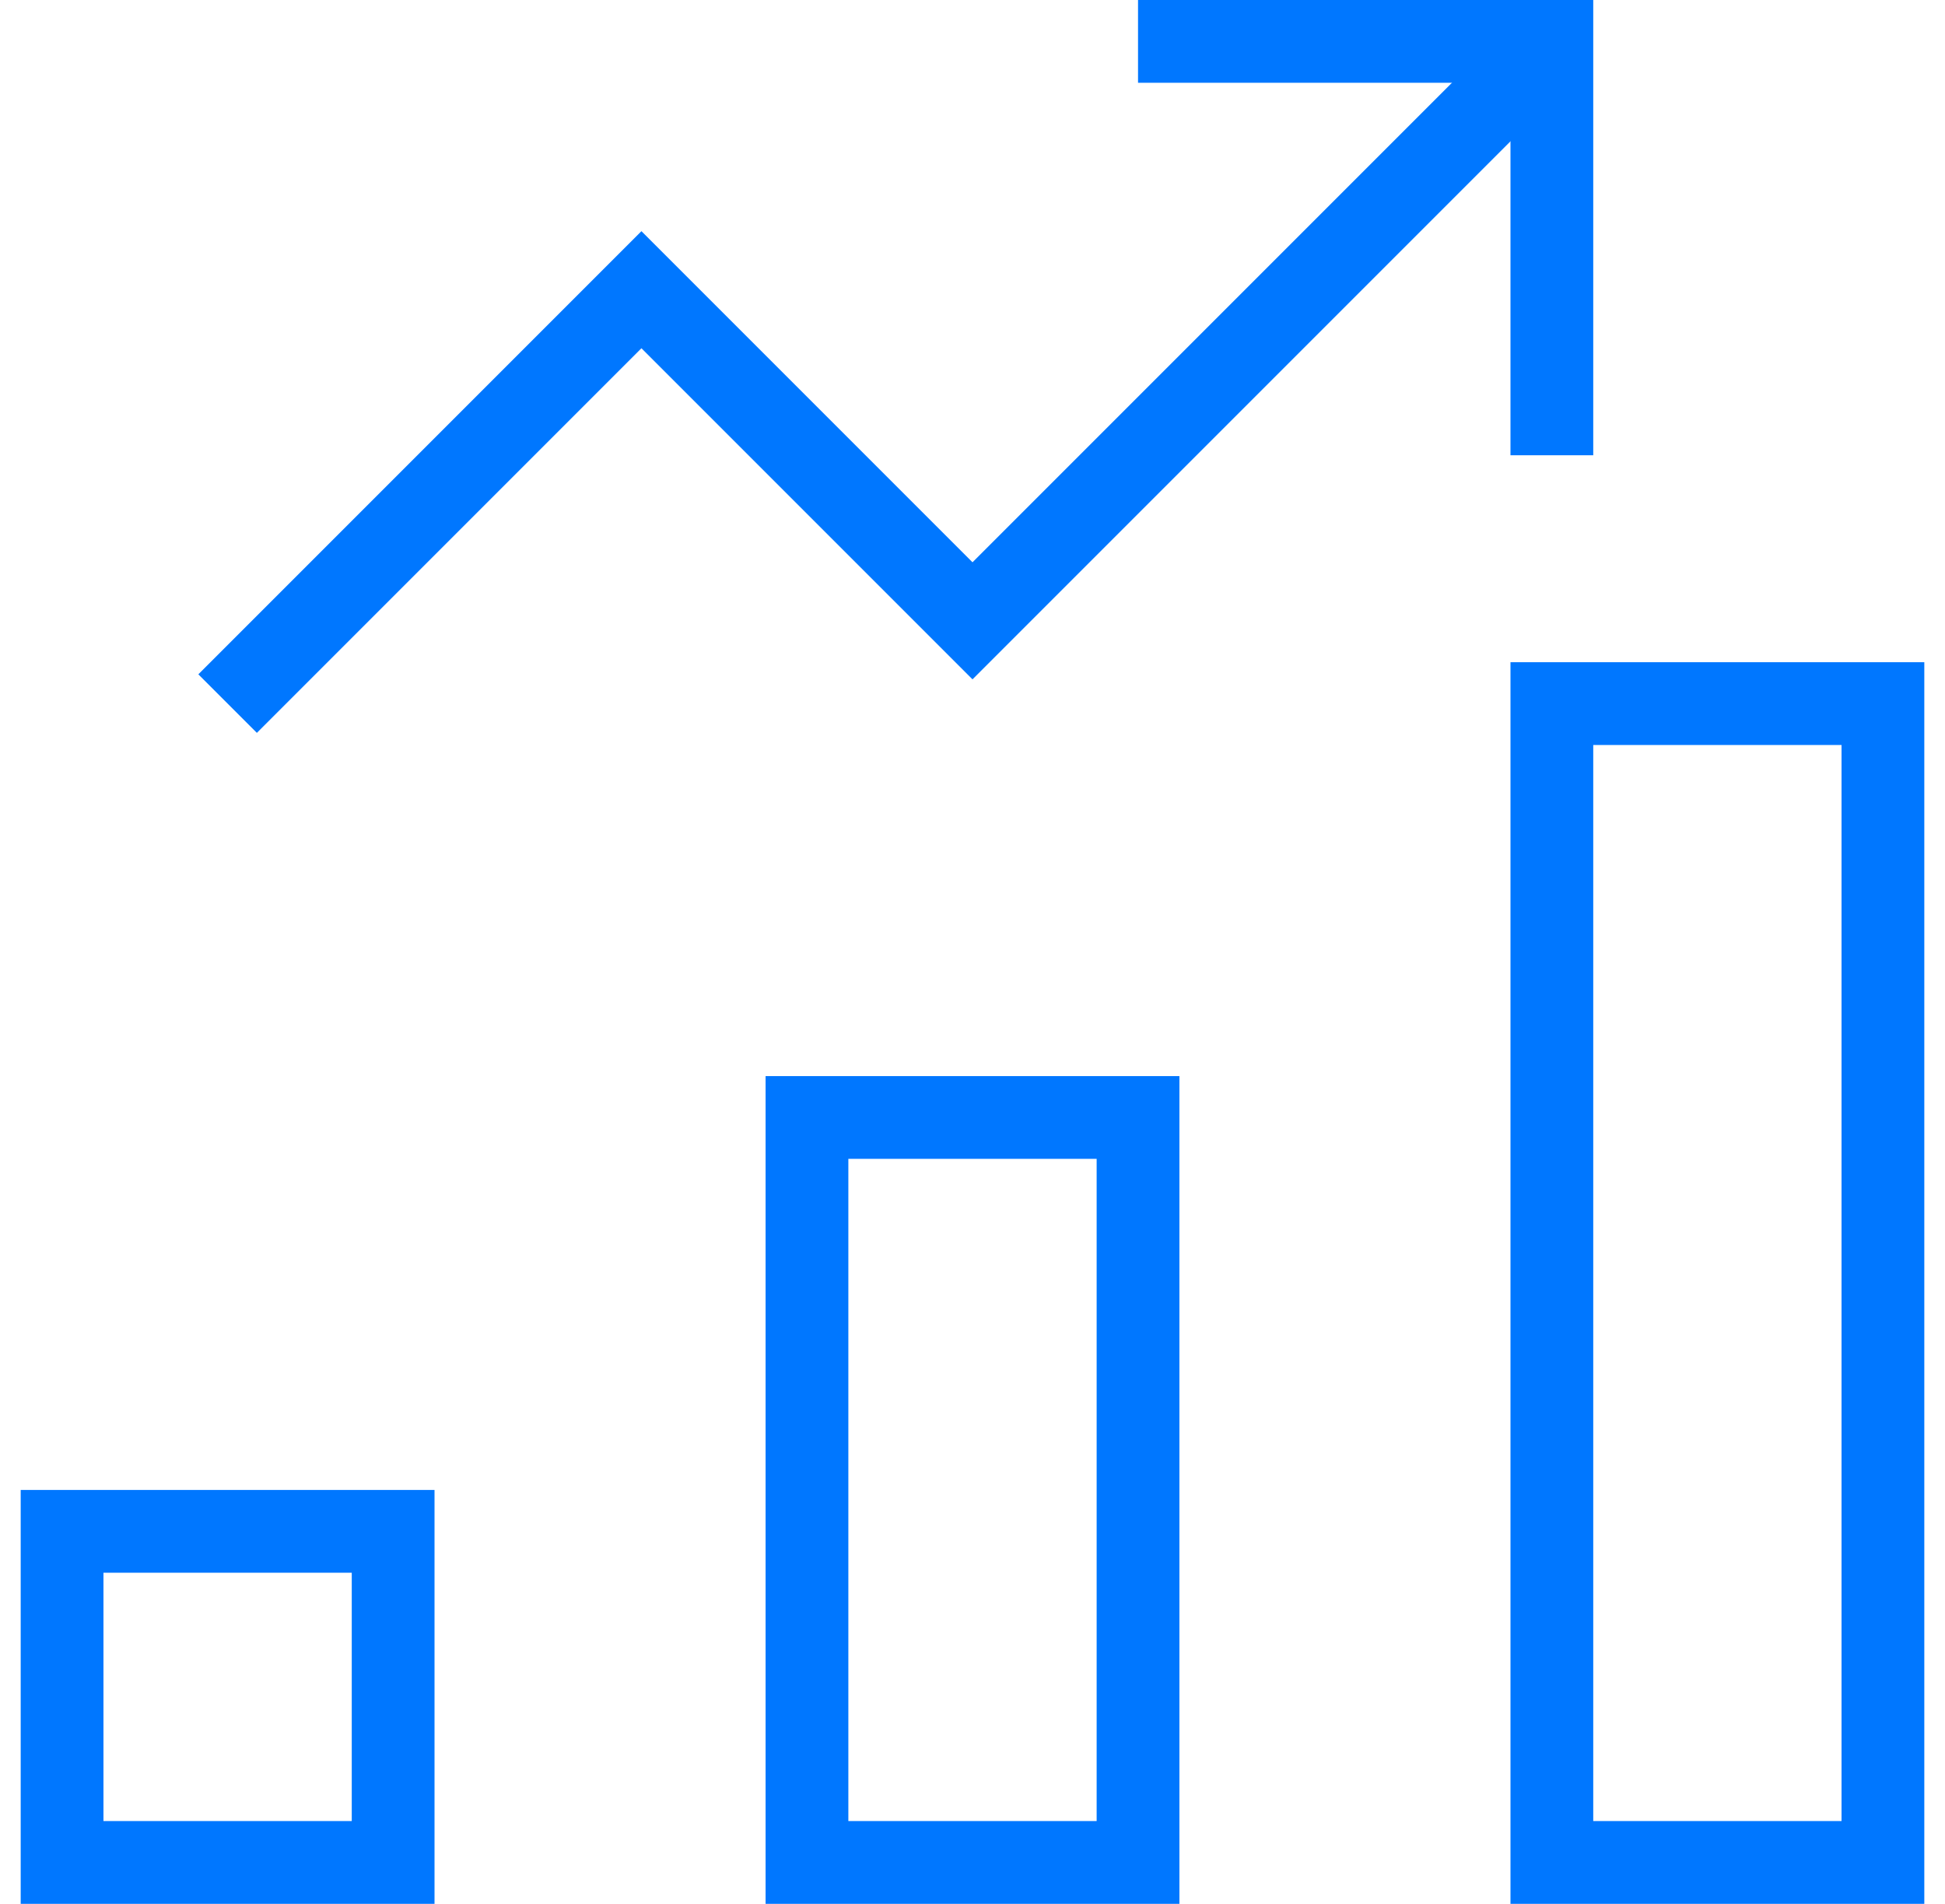
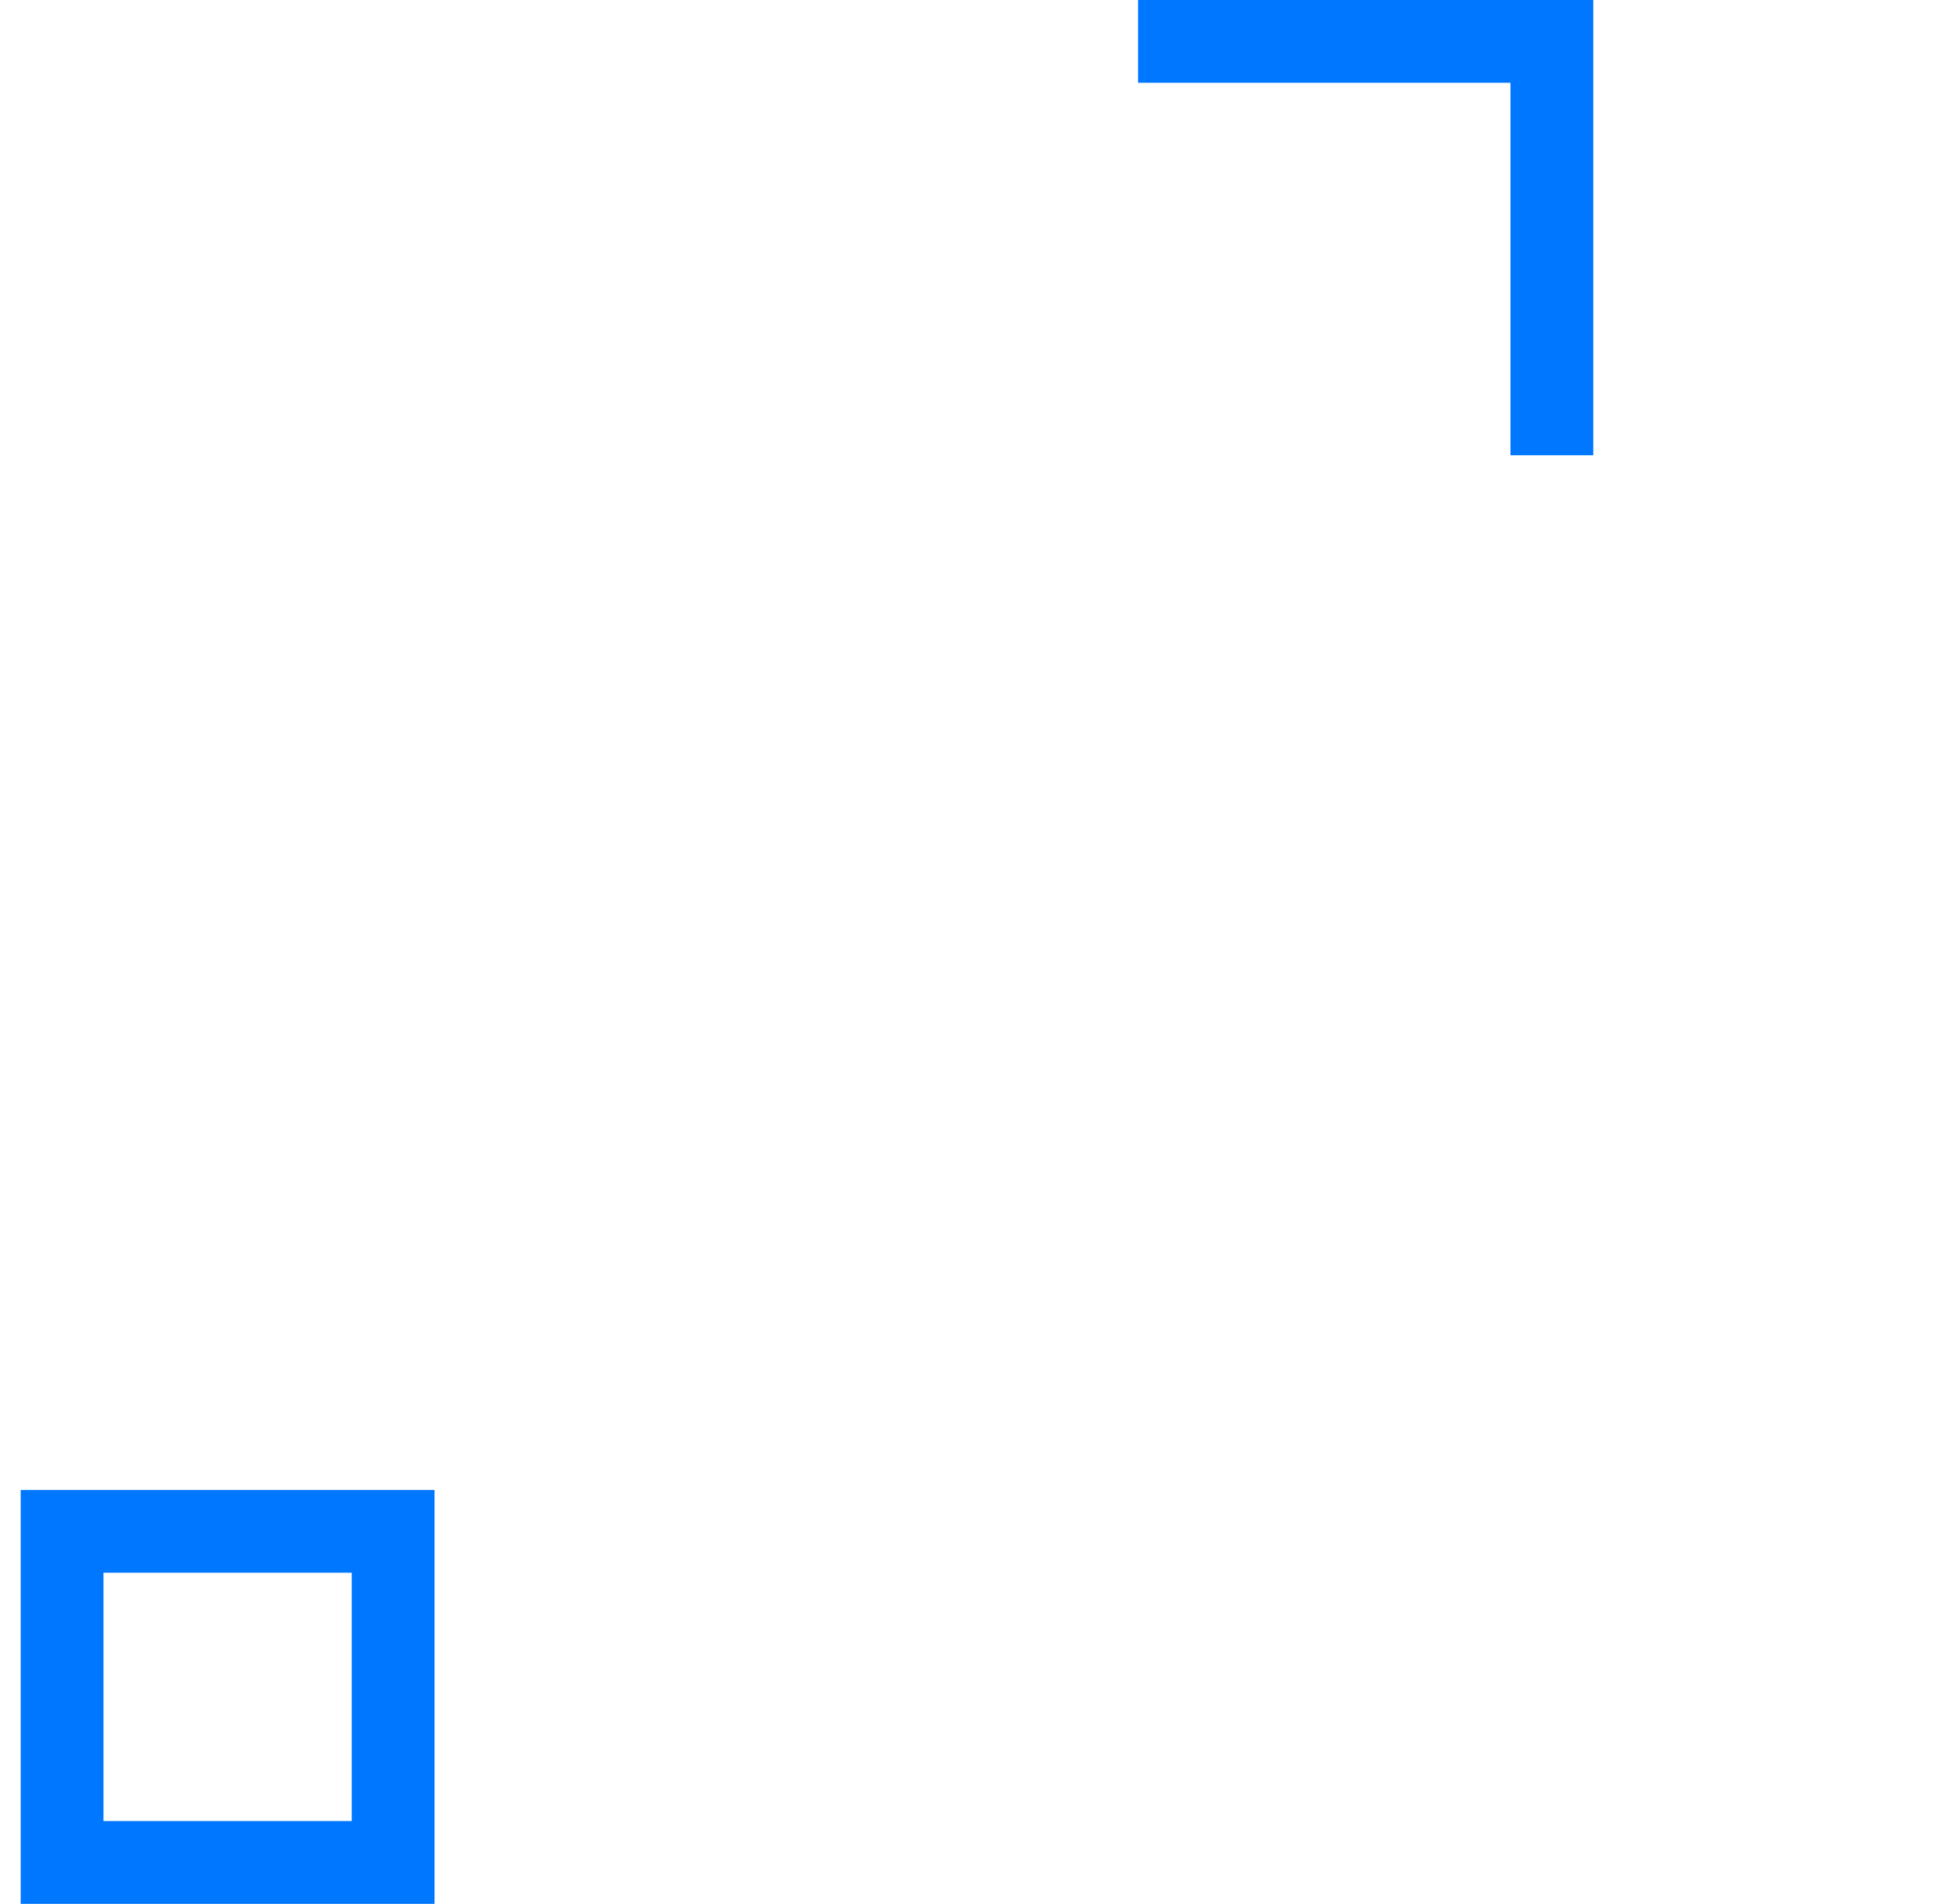
<svg xmlns="http://www.w3.org/2000/svg" width="47" height="46" viewBox="0 0 47 46" fill="none">
-   <path d="M27.5 27H19.5V45H27.5V27Z" stroke="#0077FF" stroke-width="2" stroke-miterlimit="10" stroke-linecap="square" />
  <path d="M9.5 37H1.5V45H9.5V37Z" stroke="#0077FF" stroke-width="2" stroke-miterlimit="10" stroke-linecap="square" />
-   <path d="M45.5 17H37.5V45H45.5V17Z" stroke="#0077FF" stroke-width="2" stroke-miterlimit="10" stroke-linecap="square" />
-   <path d="M5.5 17L15.5 7L23.5 15L37.5 1" stroke="#0077FF" stroke-width="2" stroke-miterlimit="10" />
  <path d="M28.5 1H37.5V10" stroke="#0077FF" stroke-width="2" stroke-miterlimit="10" stroke-linecap="square" />
</svg>